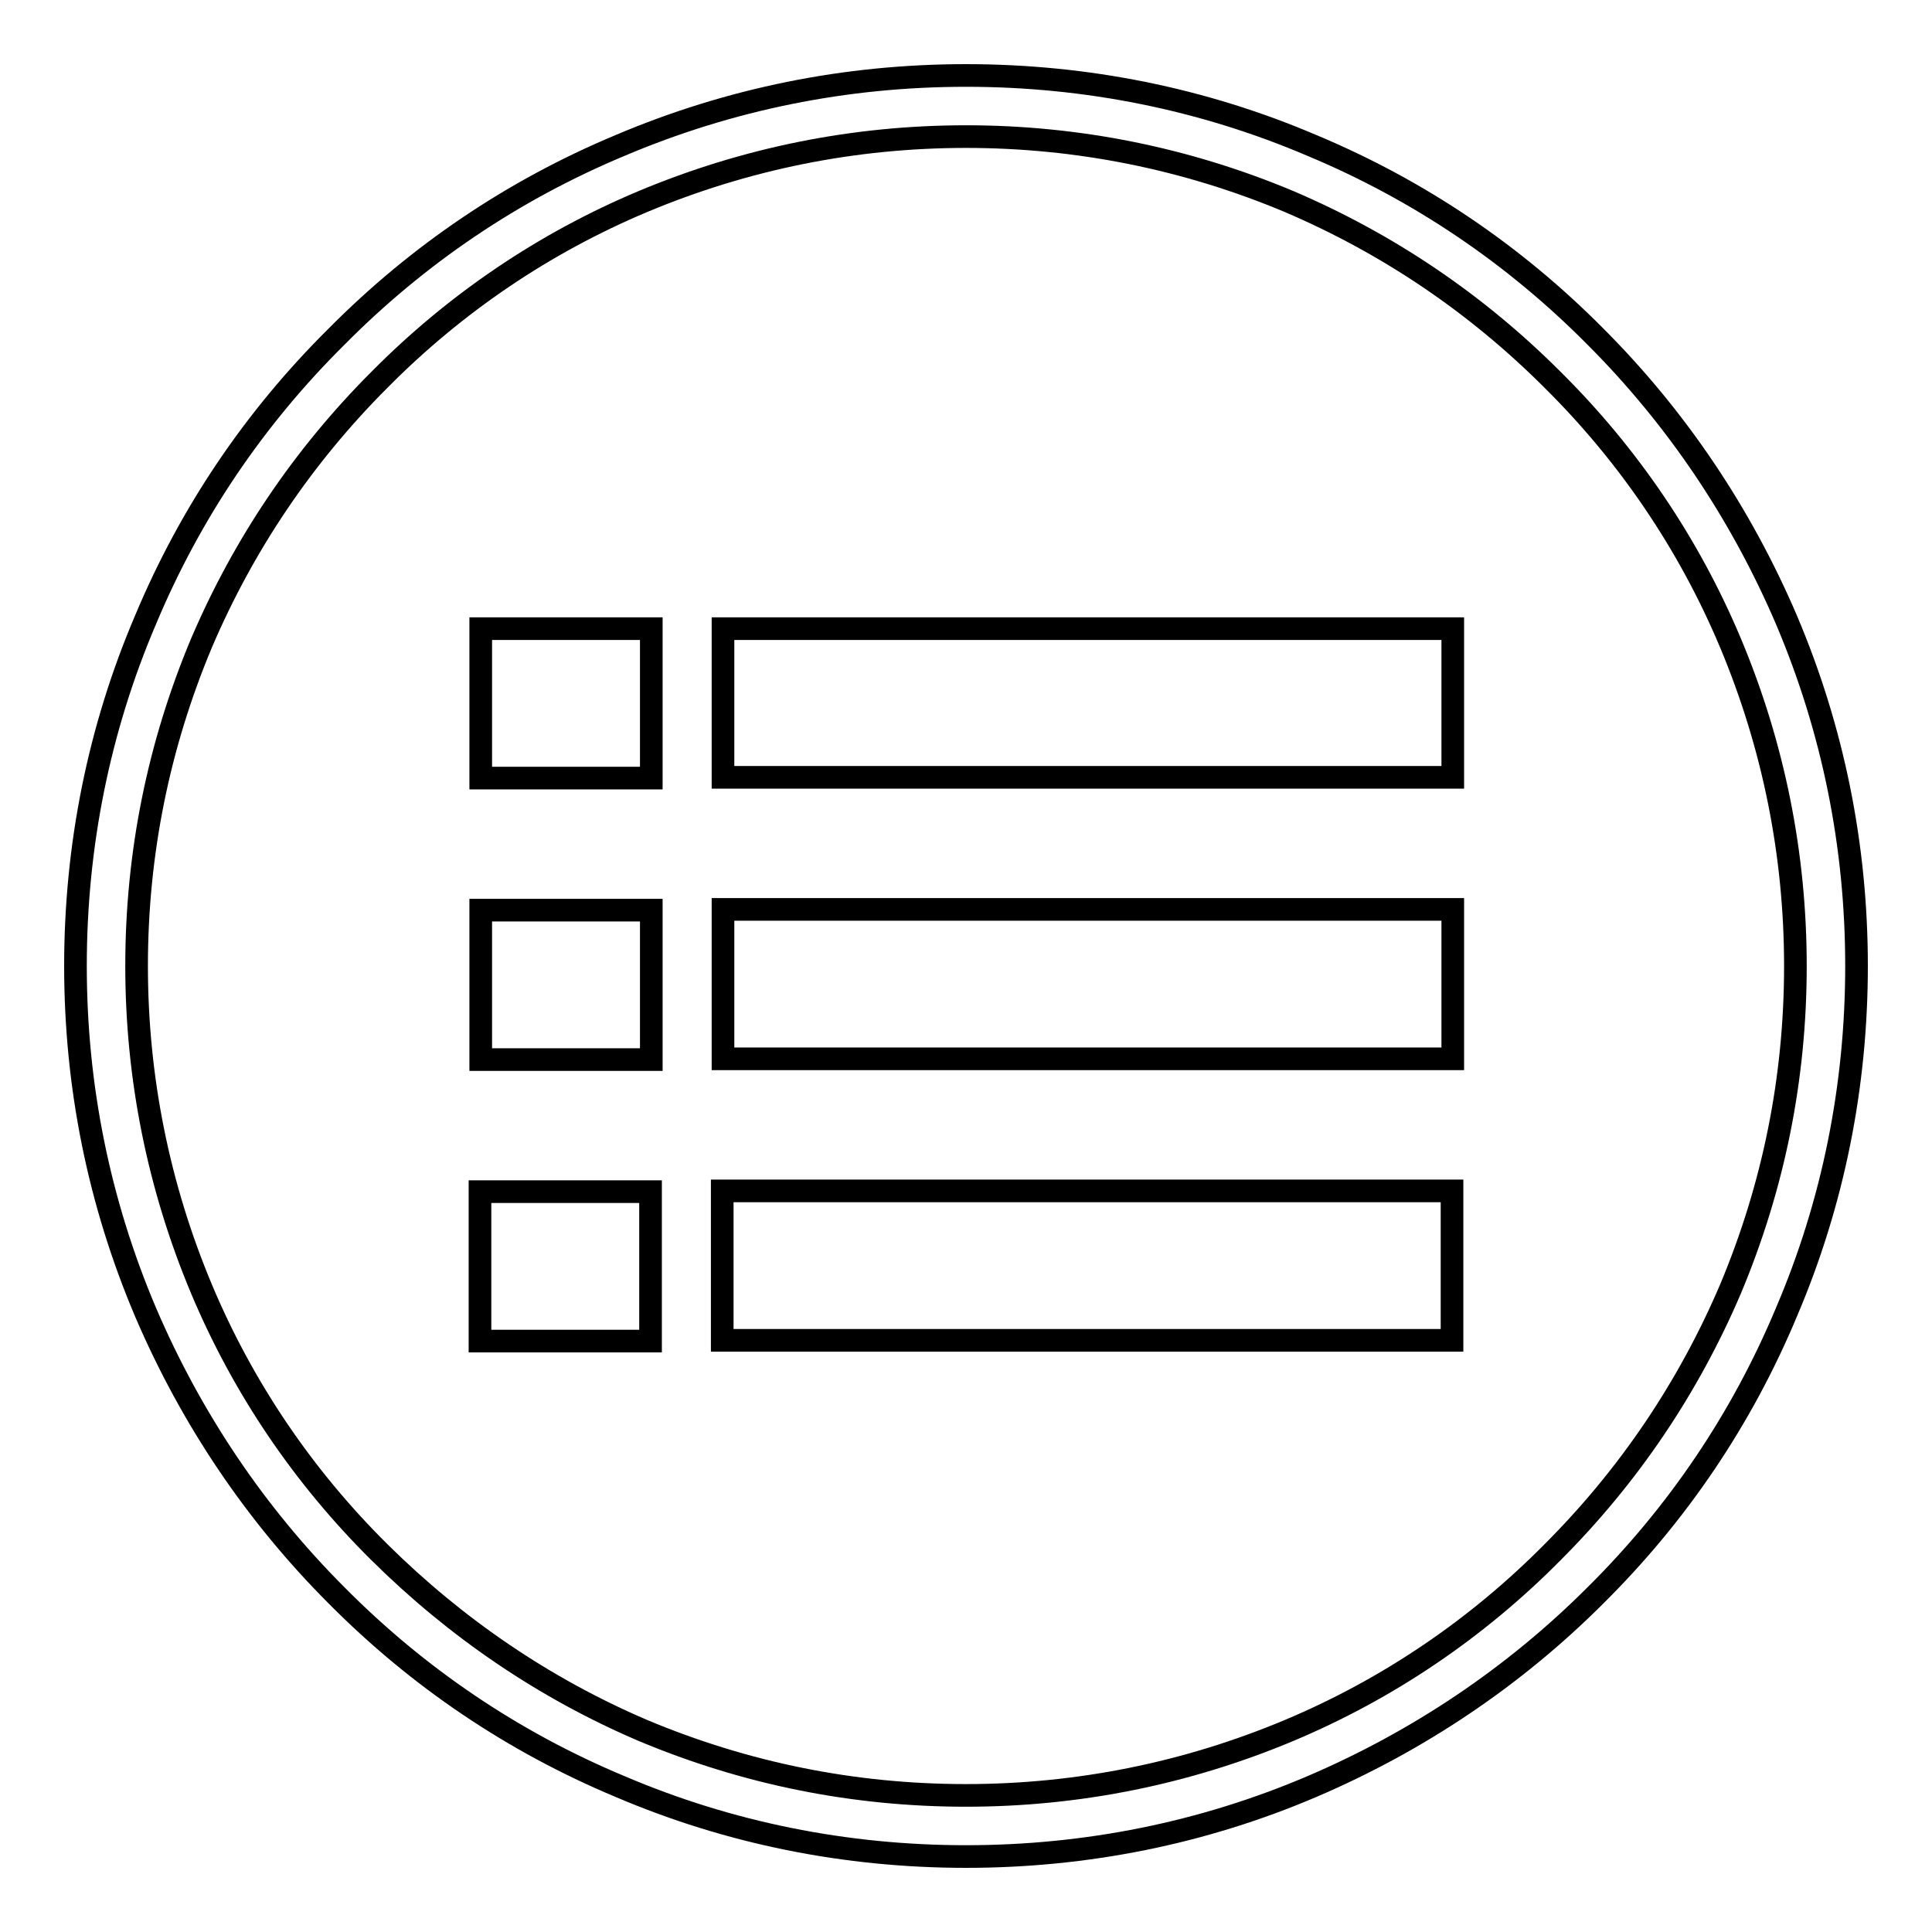
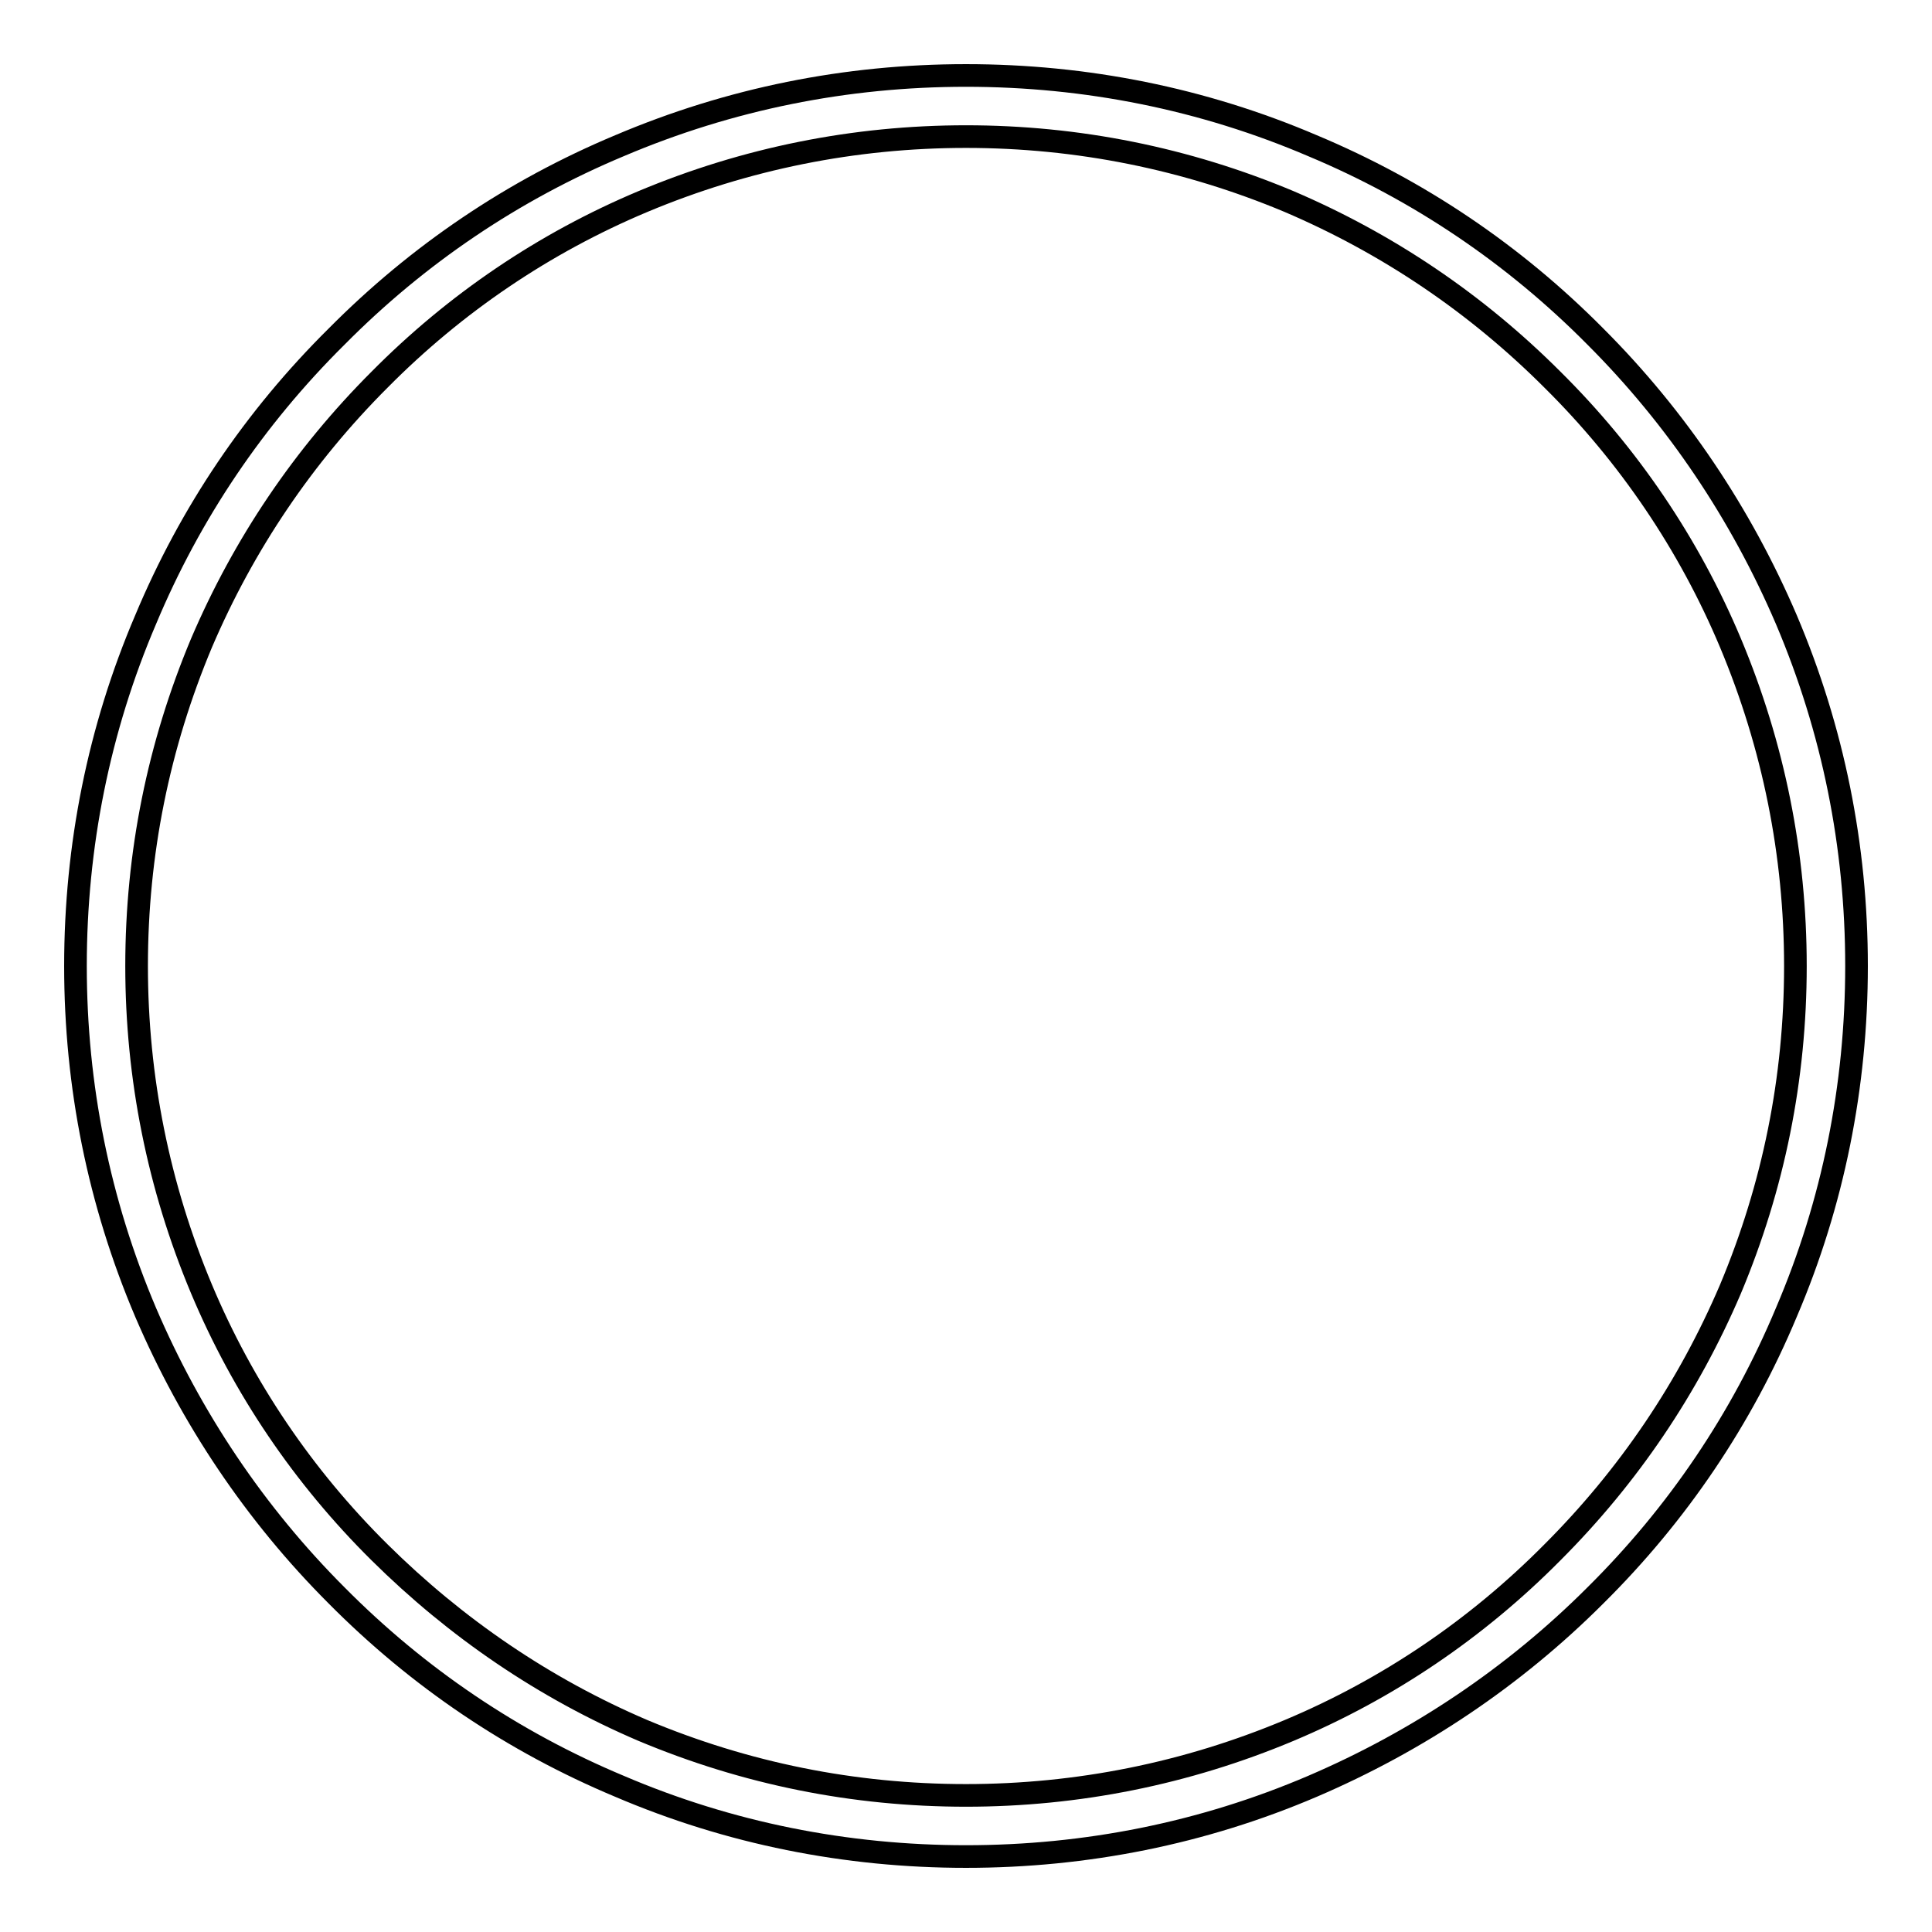
<svg xmlns="http://www.w3.org/2000/svg" version="1.1" x="0px" y="0px" viewBox="0 0 256 256" enable-background="new 0 0 256 256" xml:space="preserve">
  <g>
    <g>
      <path stroke-width="3" fill-opacity="0" stroke="#000000" d="M128,246c-15.9,0-31.4-3.1-45.9-9.3c-14.1-5.9-26.7-14.4-37.5-25.3c-10.8-10.8-19.3-23.5-25.3-37.5c-6.2-14.6-9.3-30-9.3-45.9s3.1-31.4,9.3-45.9C25.2,68,33.7,55.4,44.6,44.6C55.4,33.7,68,25.2,82.1,19.3c14.6-6.2,30-9.3,45.9-9.3s31.4,3.1,45.9,9.3c14.1,5.9,26.7,14.4,37.5,25.3c10.8,10.8,19.3,23.5,25.3,37.5c6.2,14.6,9.3,30,9.3,45.9s-3.1,31.4-9.3,45.9c-5.9,14.1-14.4,26.7-25.3,37.5c-10.8,10.8-23.5,19.3-37.5,25.3C159.4,242.9,143.9,246,128,246z M128,18.1c-14.8,0-29.2,2.9-42.8,8.6c-13.1,5.5-24.9,13.5-34.9,23.6c-10.1,10.1-18,21.8-23.6,34.9c-5.7,13.6-8.6,27.9-8.6,42.8c0,14.8,2.9,29.2,8.6,42.8c5.5,13.1,13.5,24.9,23.6,34.9s21.8,18,34.9,23.6c13.6,5.7,27.9,8.6,42.8,8.6c14.8,0,29.2-2.9,42.8-8.6c13.1-5.5,24.9-13.5,34.9-23.6c10.1-10.1,18-21.8,23.6-34.9c5.7-13.6,8.6-27.9,8.6-42.8c0-14.8-2.9-29.2-8.6-42.8c-5.5-13.1-13.5-24.9-23.6-34.9c-10.1-10.1-21.8-18-34.9-23.6C157.2,21,142.8,18.1,128,18.1z" />
-       <path stroke-width="3" fill-opacity="0" stroke="#000000" d="M95.8,83.3h96.7V103H95.8V83.3L95.8,83.3z M63.7,83.3h22.6v19.8H63.7V83.3z M192.5,140.3H95.8v-19.8h96.7L192.5,140.3L192.5,140.3z M63.7,120.6h22.6v19.8H63.7V120.6z M192.4,177.6H95.7v-19.8h96.7V177.6z M63.6,157.9h22.6v19.8H63.6V157.9z" />
    </g>
  </g>
</svg>